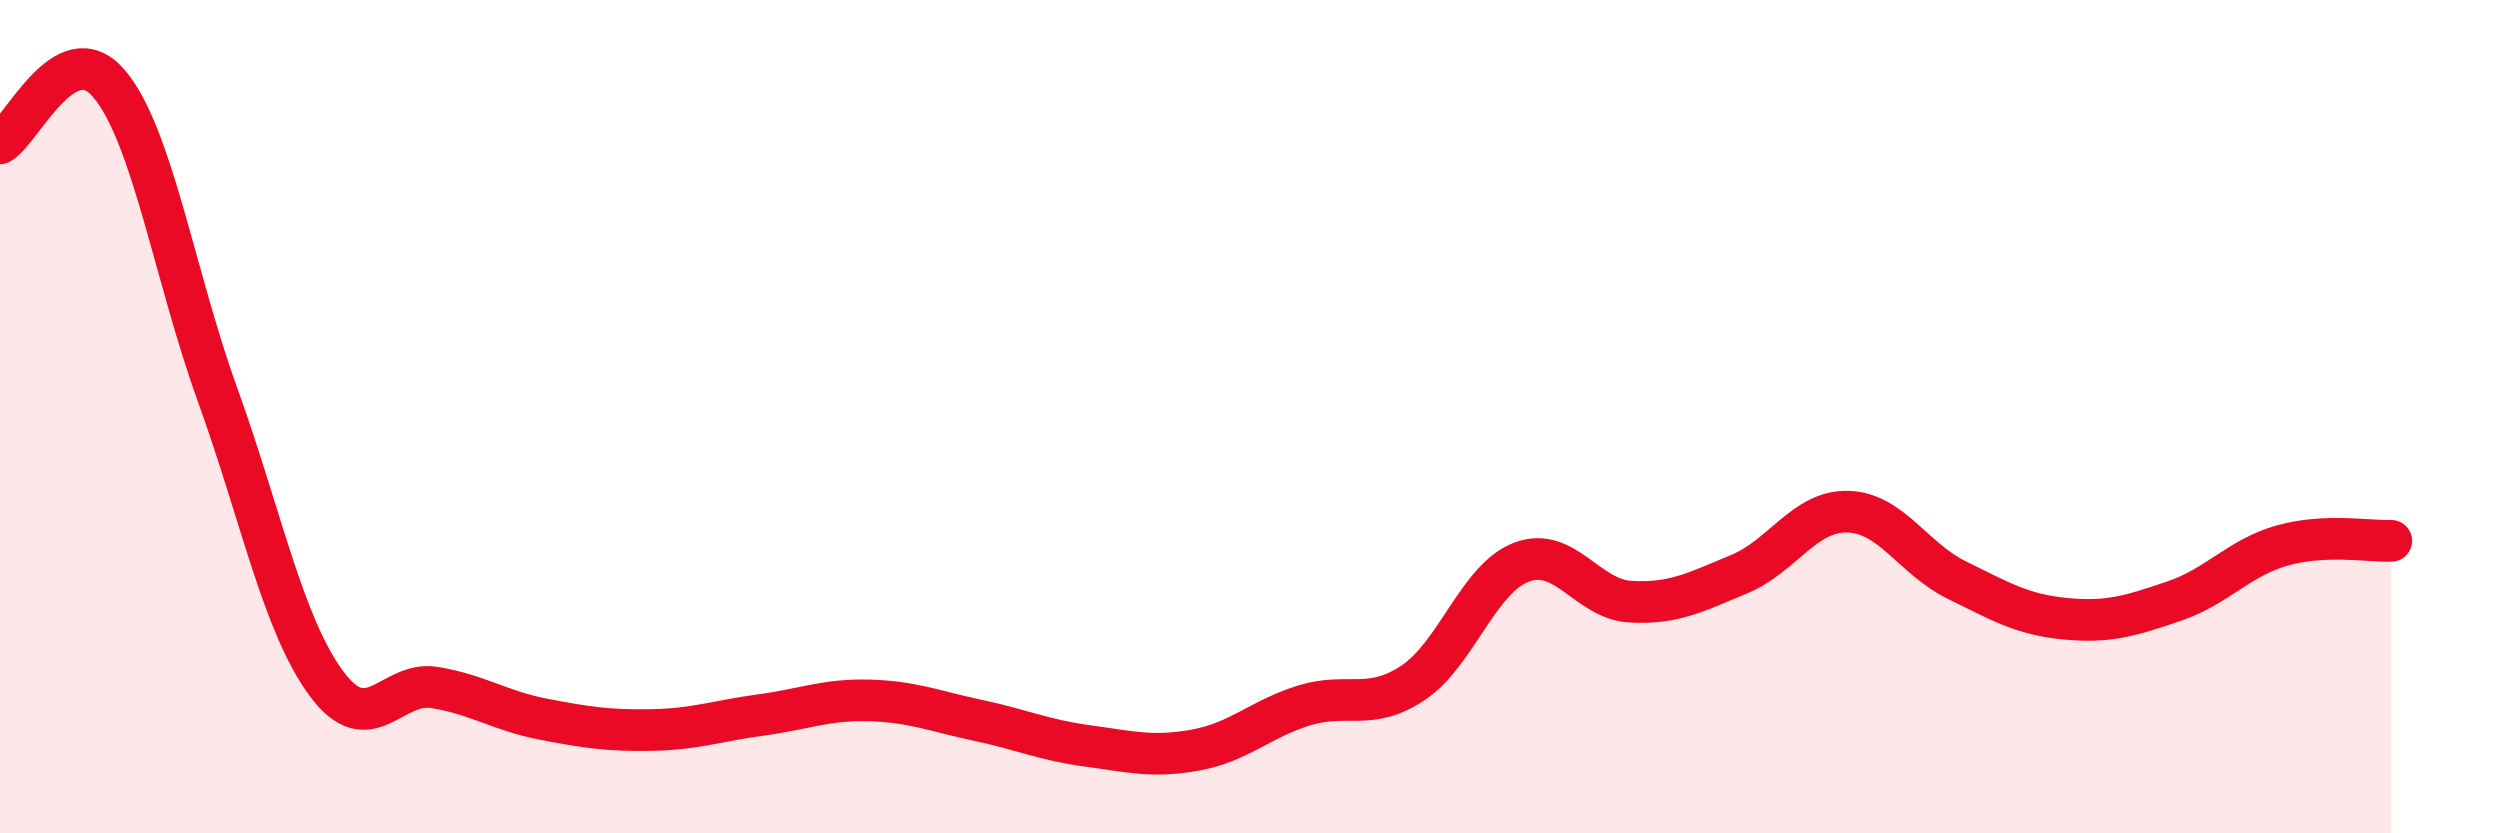
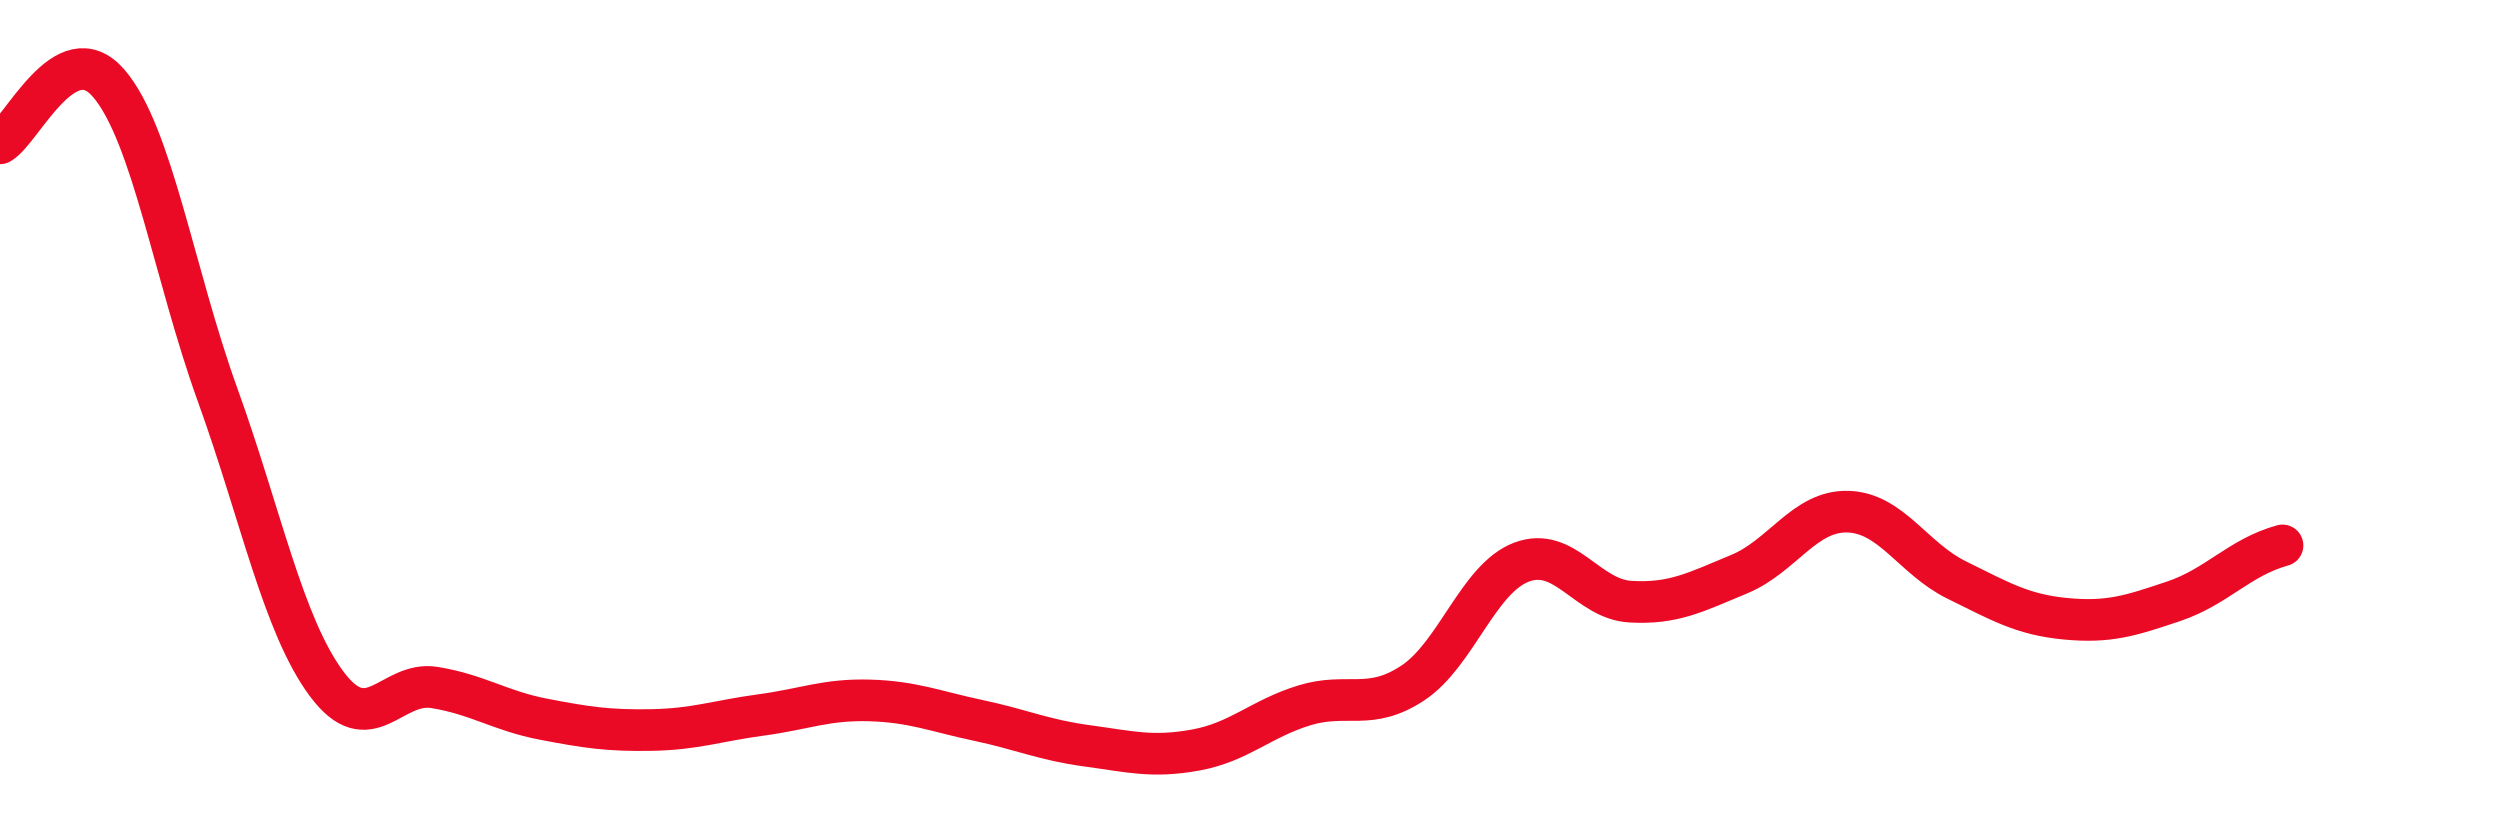
<svg xmlns="http://www.w3.org/2000/svg" width="60" height="20" viewBox="0 0 60 20">
-   <path d="M 0,3.44 C 0.52,3.15 1.57,0.79 2.61,2 C 3.65,3.21 4.18,6.59 5.22,9.47 C 6.26,12.35 6.79,14.99 7.83,16.4 C 8.87,17.81 9.39,16.33 10.43,16.5 C 11.47,16.67 12,17.06 13.04,17.26 C 14.08,17.46 14.61,17.54 15.65,17.52 C 16.69,17.5 17.22,17.3 18.26,17.16 C 19.3,17.02 19.83,16.78 20.87,16.81 C 21.91,16.84 22.44,17.07 23.48,17.29 C 24.52,17.51 25.05,17.76 26.09,17.9 C 27.13,18.04 27.66,18.19 28.7,18 C 29.74,17.81 30.26,17.25 31.3,16.93 C 32.34,16.61 32.87,17.08 33.91,16.39 C 34.95,15.7 35.48,13.88 36.52,13.49 C 37.56,13.1 38.09,14.38 39.13,14.44 C 40.17,14.5 40.7,14.21 41.74,13.78 C 42.78,13.35 43.31,12.25 44.35,12.28 C 45.39,12.31 45.92,13.41 46.96,13.92 C 48,14.43 48.53,14.75 49.57,14.85 C 50.61,14.95 51.13,14.78 52.17,14.43 C 53.21,14.08 53.74,13.38 54.78,13.09 C 55.82,12.8 56.87,13 57.39,12.98L57.39 20L0 20Z" fill="#EB0A25" opacity="0.1" stroke-linecap="round" stroke-linejoin="round" />
-   <path d="M 0,3.44 C 0.52,3.15 1.57,0.79 2.61,2 C 3.65,3.21 4.18,6.59 5.22,9.47 C 6.26,12.35 6.79,14.99 7.83,16.4 C 8.87,17.81 9.39,16.33 10.43,16.5 C 11.47,16.67 12,17.06 13.04,17.26 C 14.08,17.46 14.61,17.54 15.65,17.52 C 16.69,17.5 17.22,17.3 18.26,17.16 C 19.3,17.02 19.83,16.78 20.87,16.81 C 21.91,16.84 22.44,17.07 23.48,17.29 C 24.52,17.51 25.05,17.76 26.09,17.9 C 27.13,18.04 27.66,18.19 28.7,18 C 29.74,17.81 30.26,17.25 31.3,16.93 C 32.34,16.61 32.87,17.08 33.91,16.39 C 34.95,15.7 35.48,13.88 36.52,13.49 C 37.56,13.1 38.09,14.38 39.13,14.44 C 40.17,14.5 40.7,14.21 41.74,13.78 C 42.78,13.35 43.31,12.25 44.35,12.28 C 45.39,12.31 45.92,13.41 46.96,13.92 C 48,14.43 48.53,14.75 49.57,14.85 C 50.61,14.95 51.13,14.78 52.17,14.43 C 53.21,14.08 53.74,13.38 54.78,13.09 C 55.82,12.8 56.87,13 57.39,12.98" stroke="#EB0A25" stroke-width="1" fill="none" stroke-linecap="round" stroke-linejoin="round" />
+   <path d="M 0,3.44 C 0.52,3.15 1.57,0.79 2.61,2 C 3.65,3.21 4.18,6.59 5.22,9.47 C 6.26,12.35 6.79,14.99 7.83,16.4 C 8.87,17.81 9.39,16.33 10.43,16.5 C 11.47,16.67 12,17.06 13.04,17.26 C 14.08,17.46 14.61,17.54 15.65,17.52 C 16.69,17.5 17.22,17.3 18.26,17.16 C 19.3,17.02 19.83,16.78 20.87,16.81 C 21.91,16.84 22.44,17.07 23.48,17.29 C 24.52,17.51 25.05,17.76 26.09,17.9 C 27.13,18.04 27.66,18.19 28.7,18 C 29.74,17.81 30.26,17.25 31.3,16.93 C 32.34,16.61 32.87,17.08 33.91,16.39 C 34.95,15.7 35.48,13.88 36.52,13.49 C 37.56,13.1 38.09,14.38 39.13,14.44 C 40.17,14.5 40.7,14.21 41.74,13.78 C 42.78,13.35 43.31,12.25 44.35,12.28 C 45.39,12.31 45.92,13.41 46.96,13.92 C 48,14.43 48.53,14.75 49.57,14.85 C 50.61,14.95 51.13,14.78 52.17,14.43 C 53.21,14.08 53.74,13.38 54.78,13.09 " stroke="#EB0A25" stroke-width="1" fill="none" stroke-linecap="round" stroke-linejoin="round" />
</svg>